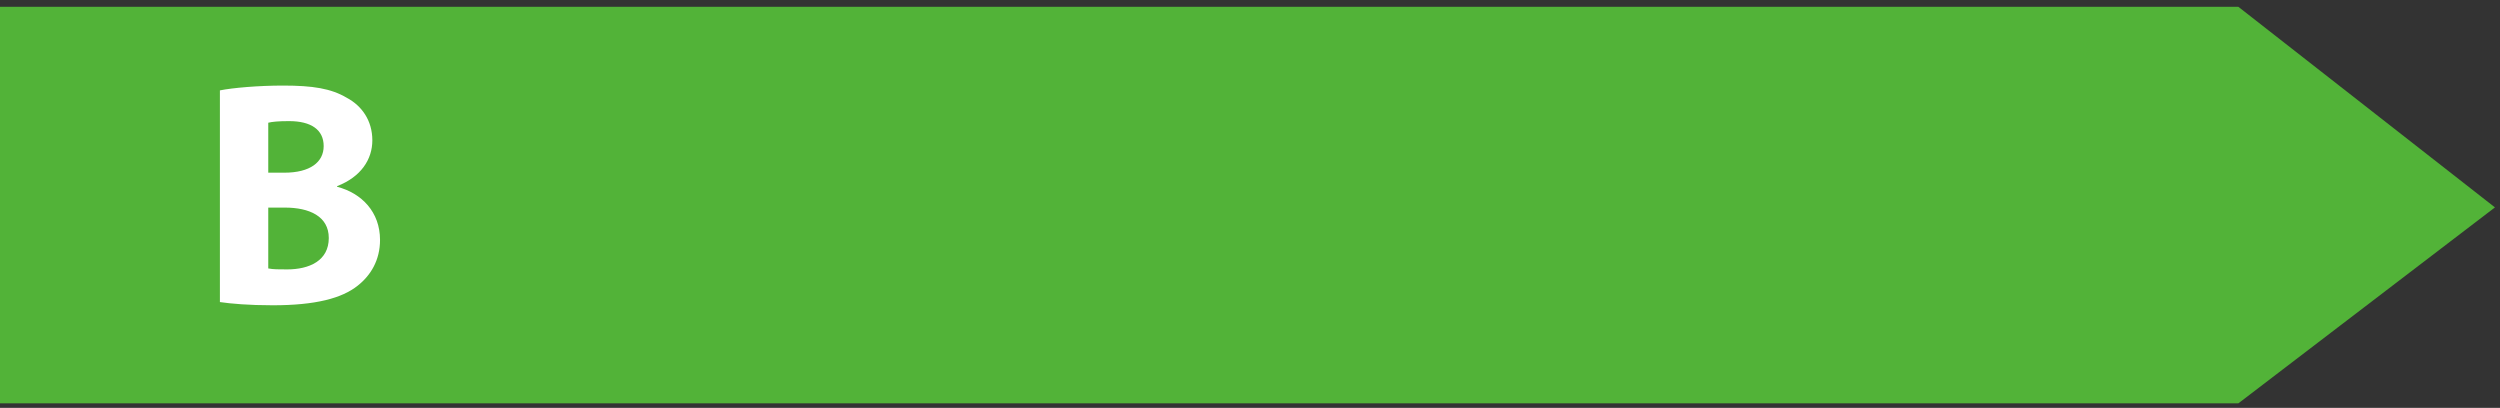
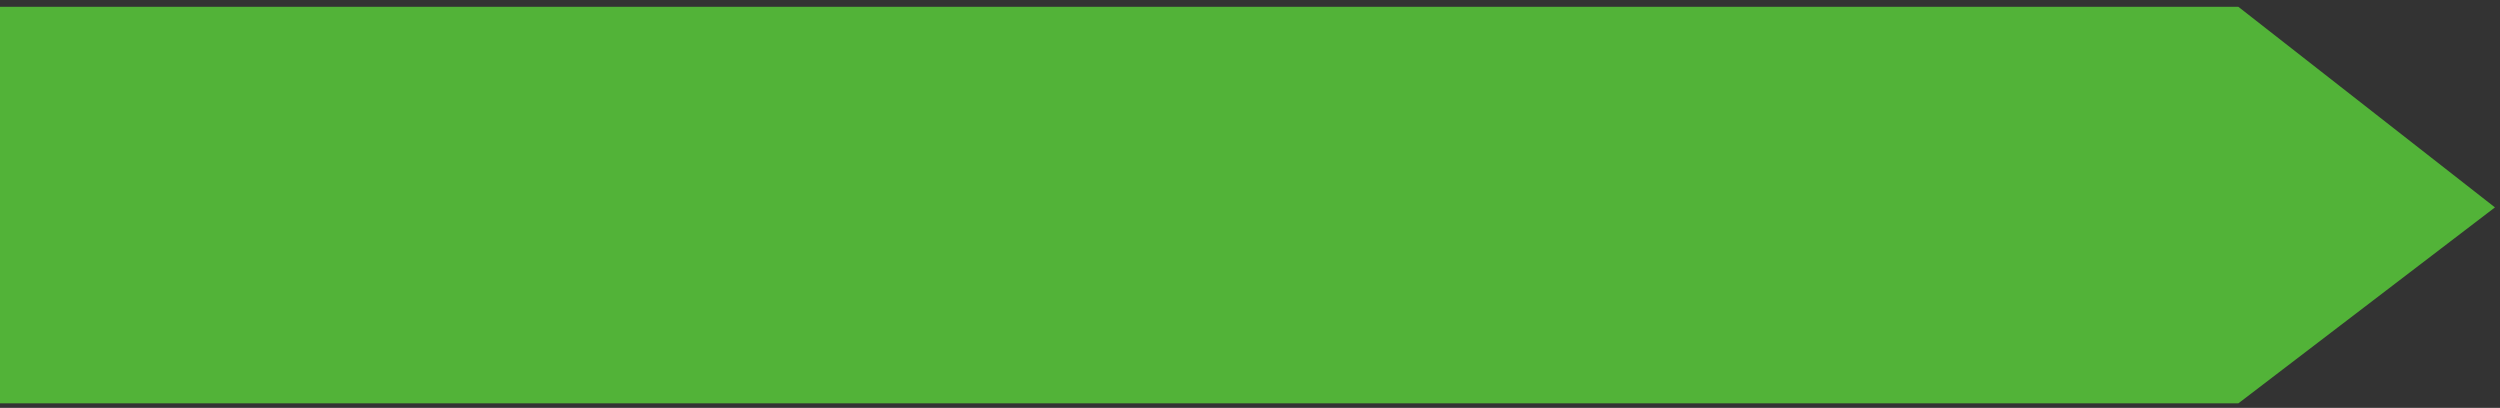
<svg xmlns="http://www.w3.org/2000/svg" width="331" height="54" viewBox="0 0 331 54">
  <rect x="0" y="0" width="331" height="54" fill="#333333" stroke="none" />
  <g fill="none" transform="translate(0 .9)">
    <polygon fill="#52B338" points="296.356 0 0 0 0 52.505 296.356 52.505 330.331 26.559" />
-     <path fill="#FFF" d="M29.115,39.094 C30.556,39.307 32.931,39.519 36.111,39.519 C41.793,39.519 45.27,38.585 47.347,36.931 C49.129,35.532 50.316,33.497 50.316,30.868 C50.316,27.179 47.899,24.677 44.634,23.829 L44.634,23.744 C47.814,22.515 49.298,20.183 49.298,17.681 C49.298,15.052 47.899,13.101 45.907,12.042 C43.829,10.812 41.412,10.429 37.468,10.429 C34.203,10.429 30.811,10.727 29.115,11.066 L29.115,39.094 Z" />
-     <path fill="#52B338" d="M35.518 15.348C36.026 15.221 36.832 15.136 38.274 15.136 41.2 15.136 42.854 16.282 42.854 18.444 42.854 20.564 41.072 21.964 37.637 21.964L35.518 21.964 35.518 15.348zM35.518 26.585L37.723 26.585C40.945 26.585 43.531 27.73 43.531 30.613 43.531 33.624 40.945 34.769 38.019 34.769 36.917 34.769 36.153 34.769 35.518 34.641L35.518 26.585z" />
  </g>
</svg>